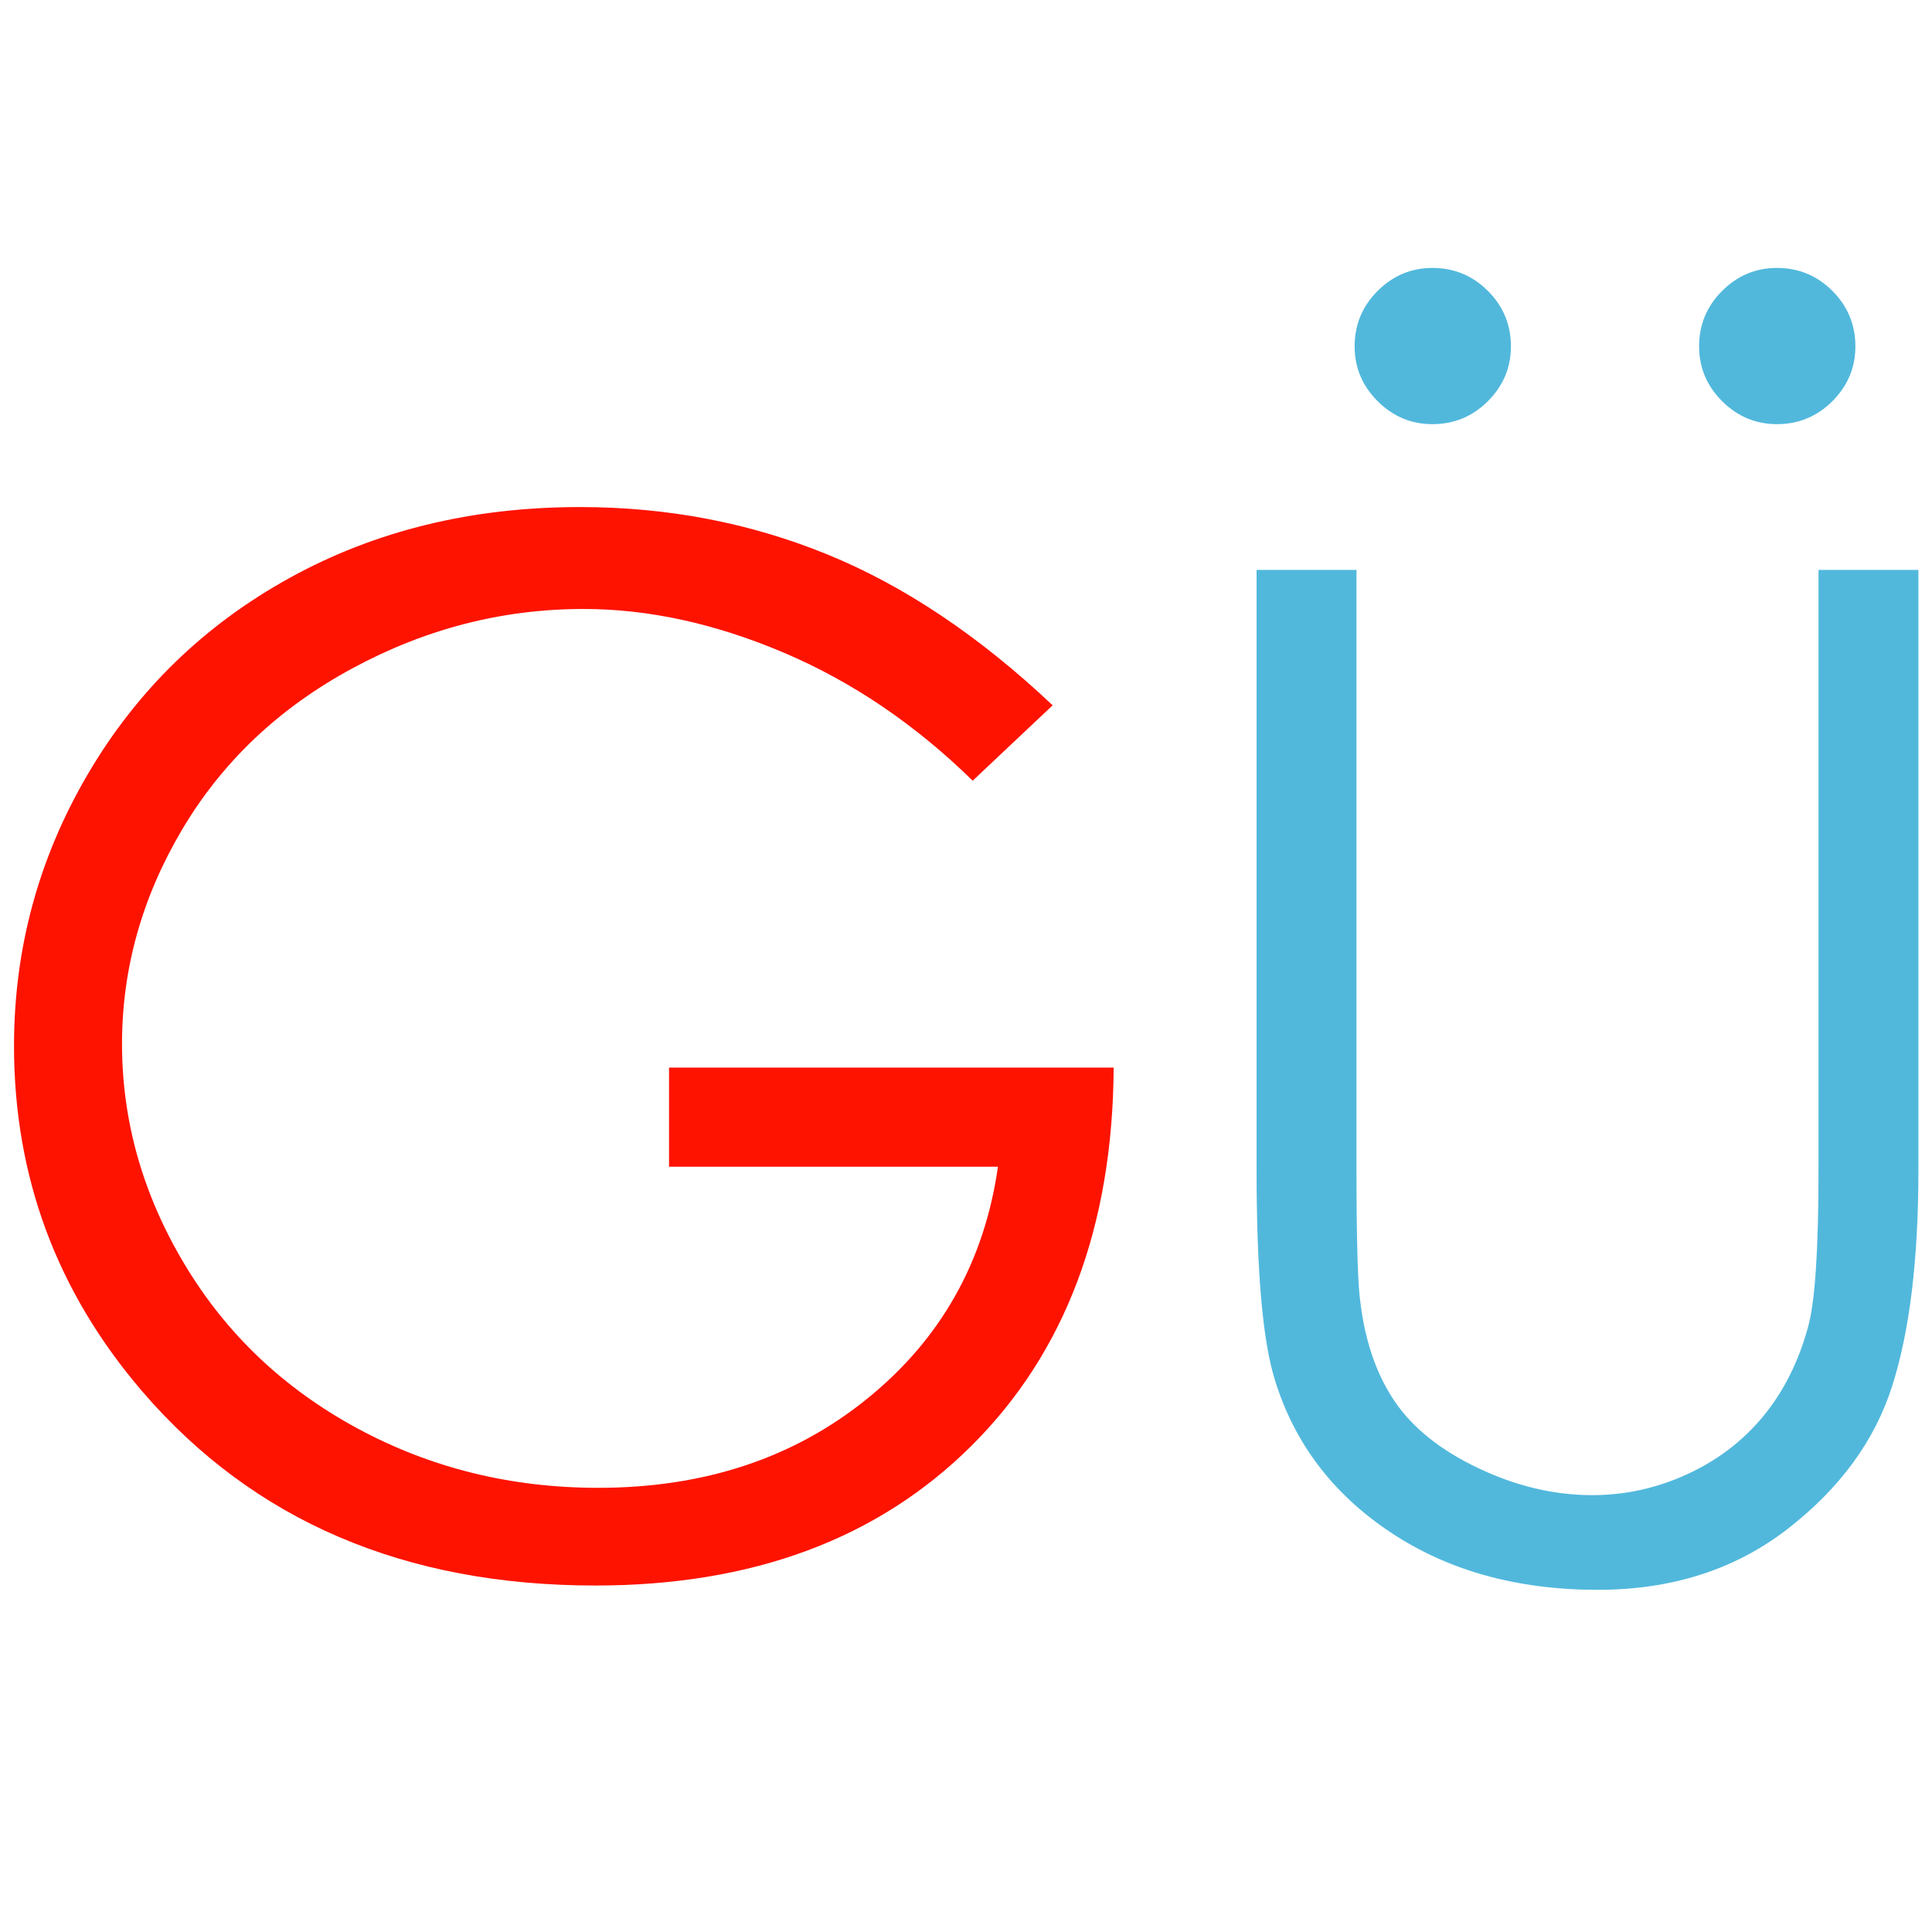
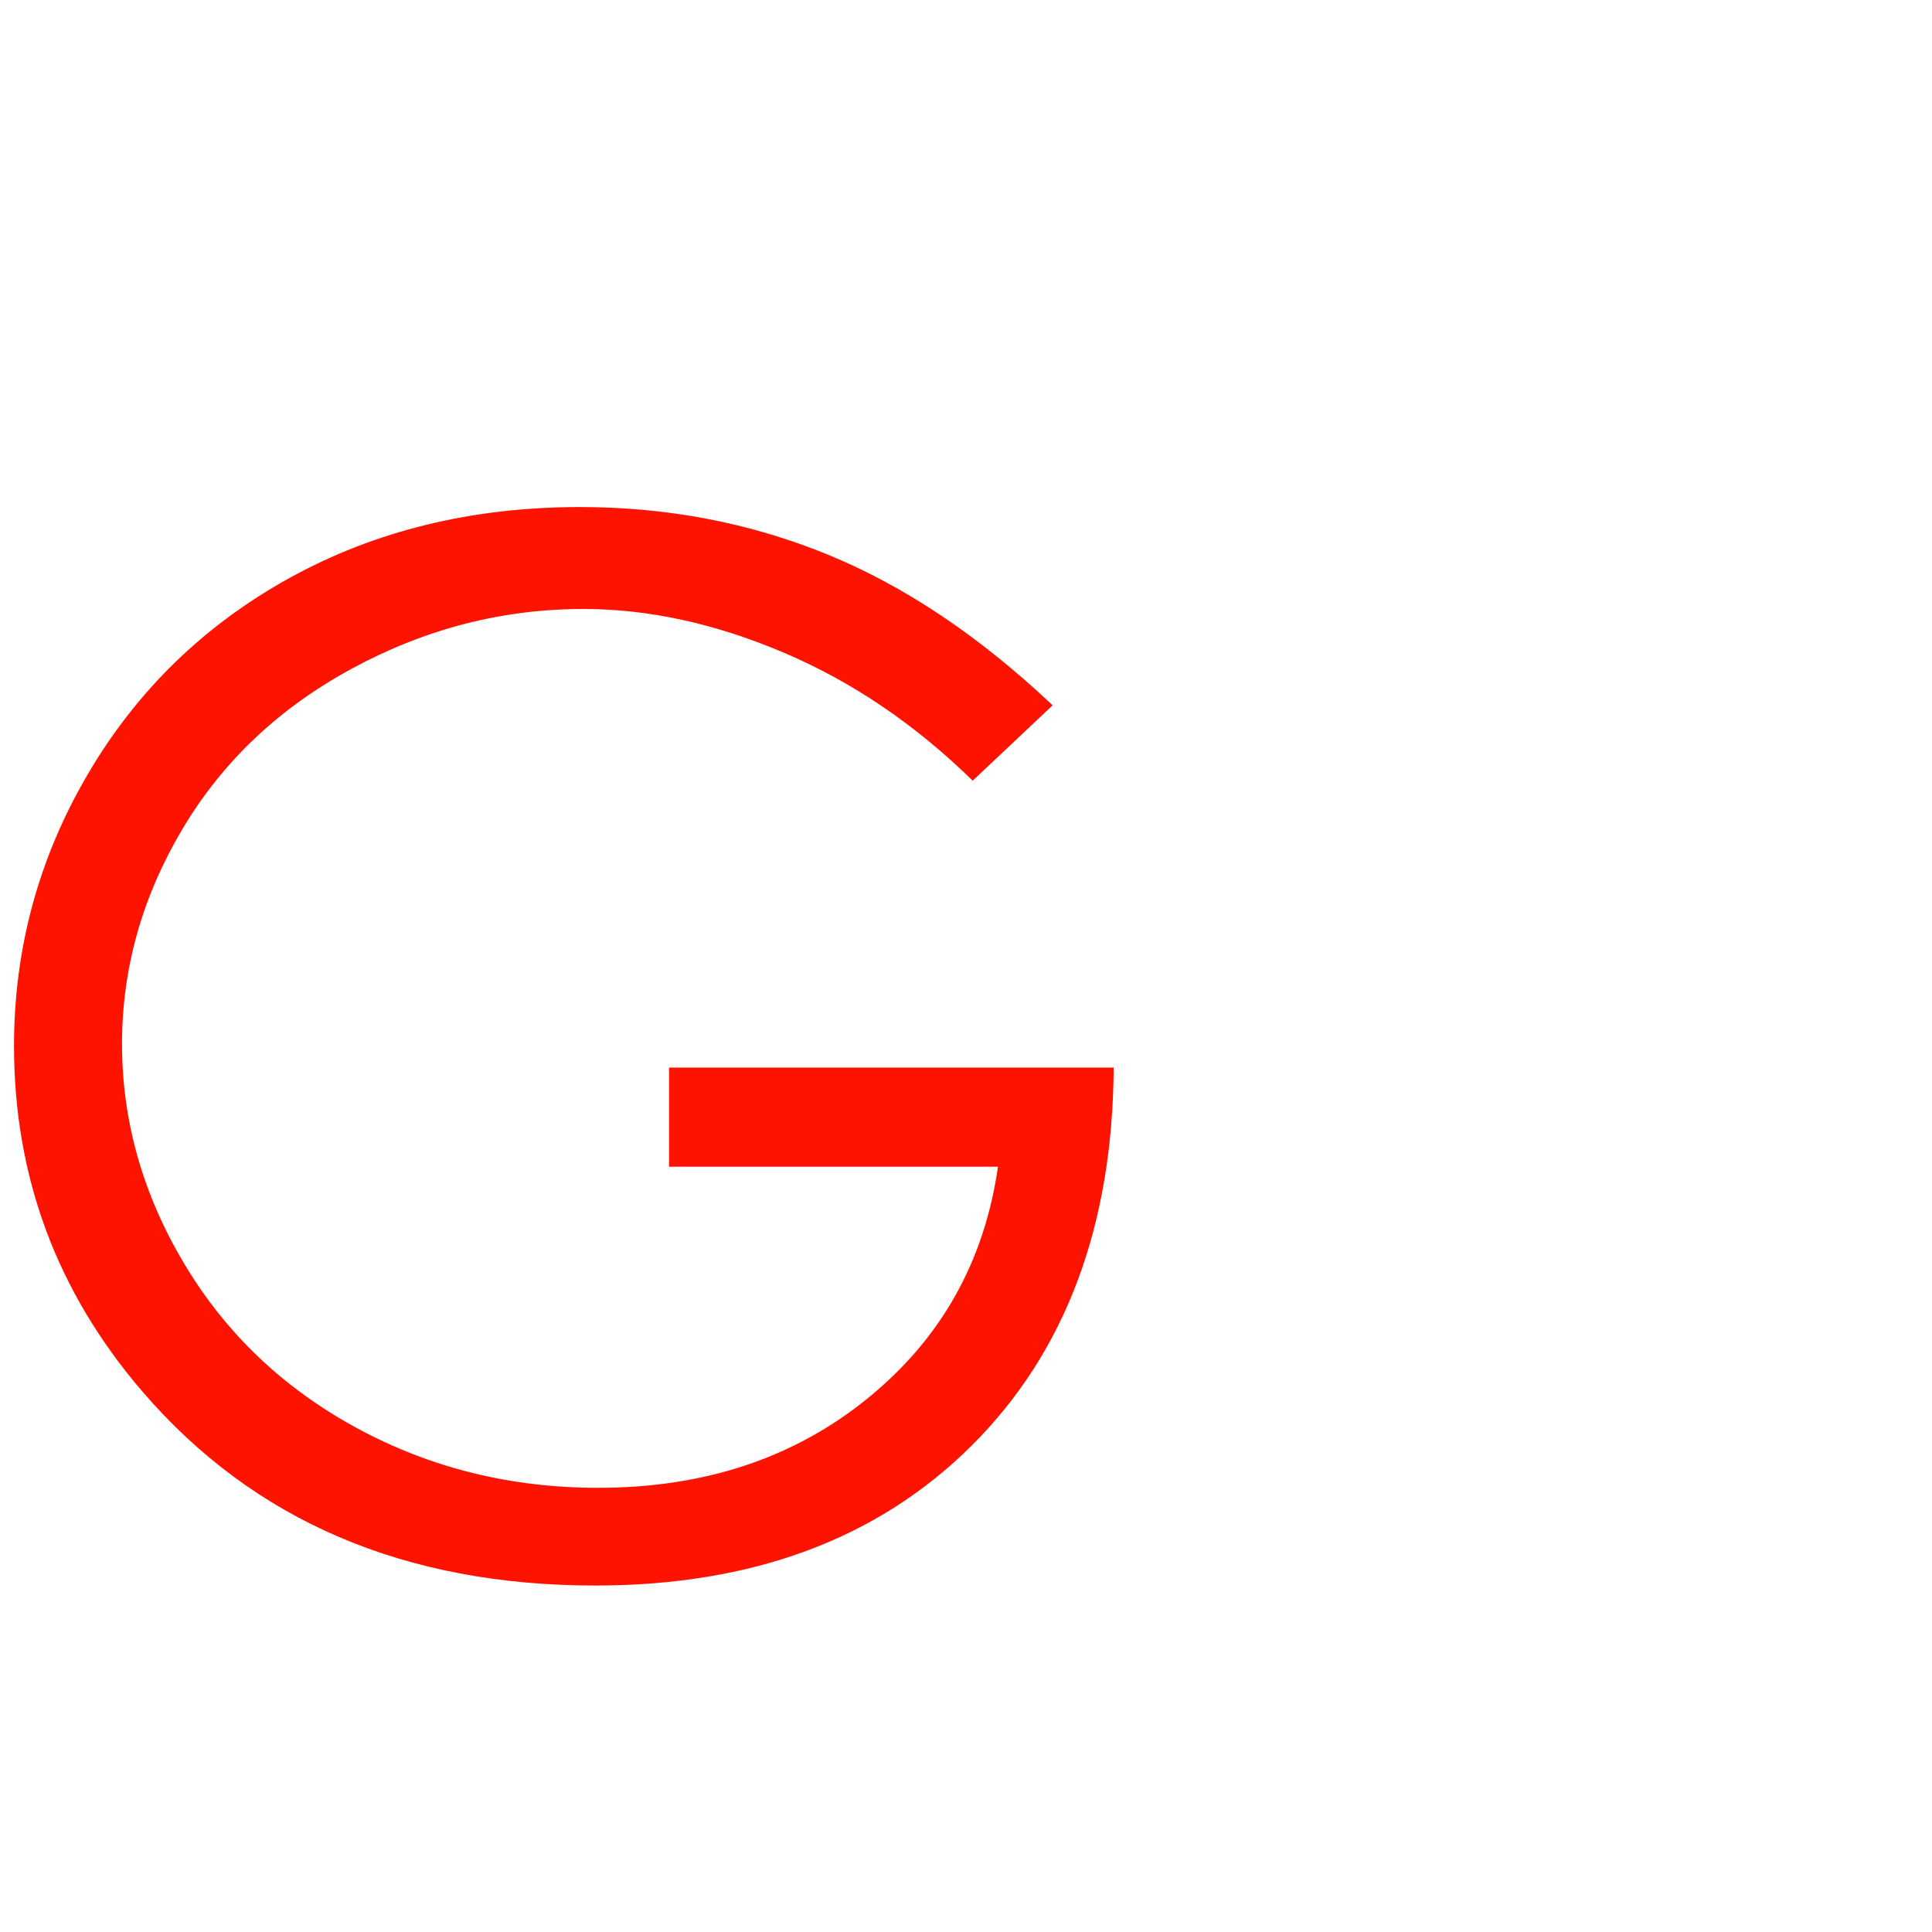
<svg xmlns="http://www.w3.org/2000/svg" width="180" height="180" viewBox="0 0 180 180">
  <title>safari-pinned-tab</title>
  <g fill="none" fill-rule="evenodd">
    <path d="M98.073 65.713l-7.45 7.022c-5.357-5.244-11.227-9.22-17.605-11.93-6.386-2.713-12.604-4.068-18.657-4.068-7.538 0-14.713 1.842-21.527 5.53-6.82 3.684-12.101 8.683-15.848 14.989-3.743 6.31-5.618 12.975-5.618 19.998 0 7.197 1.938 14.037 5.816 20.518 3.877 6.485 9.234 11.577 16.072 15.285 6.84 3.708 14.33 5.56 22.477 5.56 9.888 0 18.252-2.773 25.09-8.327 6.84-5.546 10.892-12.746 12.154-21.587H62.333v-9.238h41.426c-.09 14.784-4.5 26.526-13.233 35.219-8.732 8.693-20.418 13.036-35.054 13.036-17.773 0-31.843-6.024-42.21-18.078-7.968-9.278-11.956-20.008-11.956-32.193 0-9.06 2.287-17.494 6.86-25.296 4.574-7.805 10.846-13.91 18.818-18.31 7.97-4.4 16.99-6.602 27.052-6.602 8.143 0 15.81 1.466 22.996 4.394 7.19 2.924 14.204 7.62 21.041 14.078" fill="#FD1300" />
-     <path d="M117.073 53.097h9.308v55.956c0 6.635.124 10.773.378 12.41.462 3.654 1.54 6.71 3.228 9.167 1.688 2.457 4.283 4.518 7.785 6.175 3.506 1.66 7.028 2.494 10.574 2.494 3.08 0 6.034-.655 8.863-1.956 2.826-1.304 5.19-3.106 7.089-5.422 1.898-2.306 3.295-5.1 4.179-8.38.632-2.347.95-7.18.95-14.488V53.097h9.306v55.956c0 8.272-.814 14.965-2.438 20.064-1.624 5.107-4.872 9.547-9.747 13.329-4.875 3.778-10.775 5.674-17.696 5.674-7.51 0-13.95-1.792-19.307-5.362-5.36-3.566-8.947-8.292-10.761-14.175-1.142-3.614-1.711-10.122-1.711-19.53V53.097zm48.477-28.134c2.02 0 3.74.716 5.17 2.14 1.426 1.43 2.143 3.15 2.143 5.167 0 1.977-.717 3.678-2.143 5.107-1.43 1.425-3.15 2.14-5.17 2.14-1.972 0-3.676-.715-5.106-2.14-1.427-1.43-2.143-3.13-2.143-5.107 0-2.016.716-3.738 2.143-5.166 1.43-1.425 3.134-2.141 5.106-2.141zm-32.094 0c2.016 0 3.74.716 5.167 2.14 1.43 1.43 2.146 3.15 2.146 5.167 0 1.977-.717 3.678-2.146 5.107-1.427 1.425-3.151 2.14-5.167 2.14-1.975 0-3.68-.715-5.106-2.14-1.43-1.43-2.143-3.13-2.143-5.107 0-2.016.713-3.738 2.143-5.166 1.426-1.425 3.13-2.141 5.106-2.141z" fill="#51B8DC" />
  </g>
</svg>